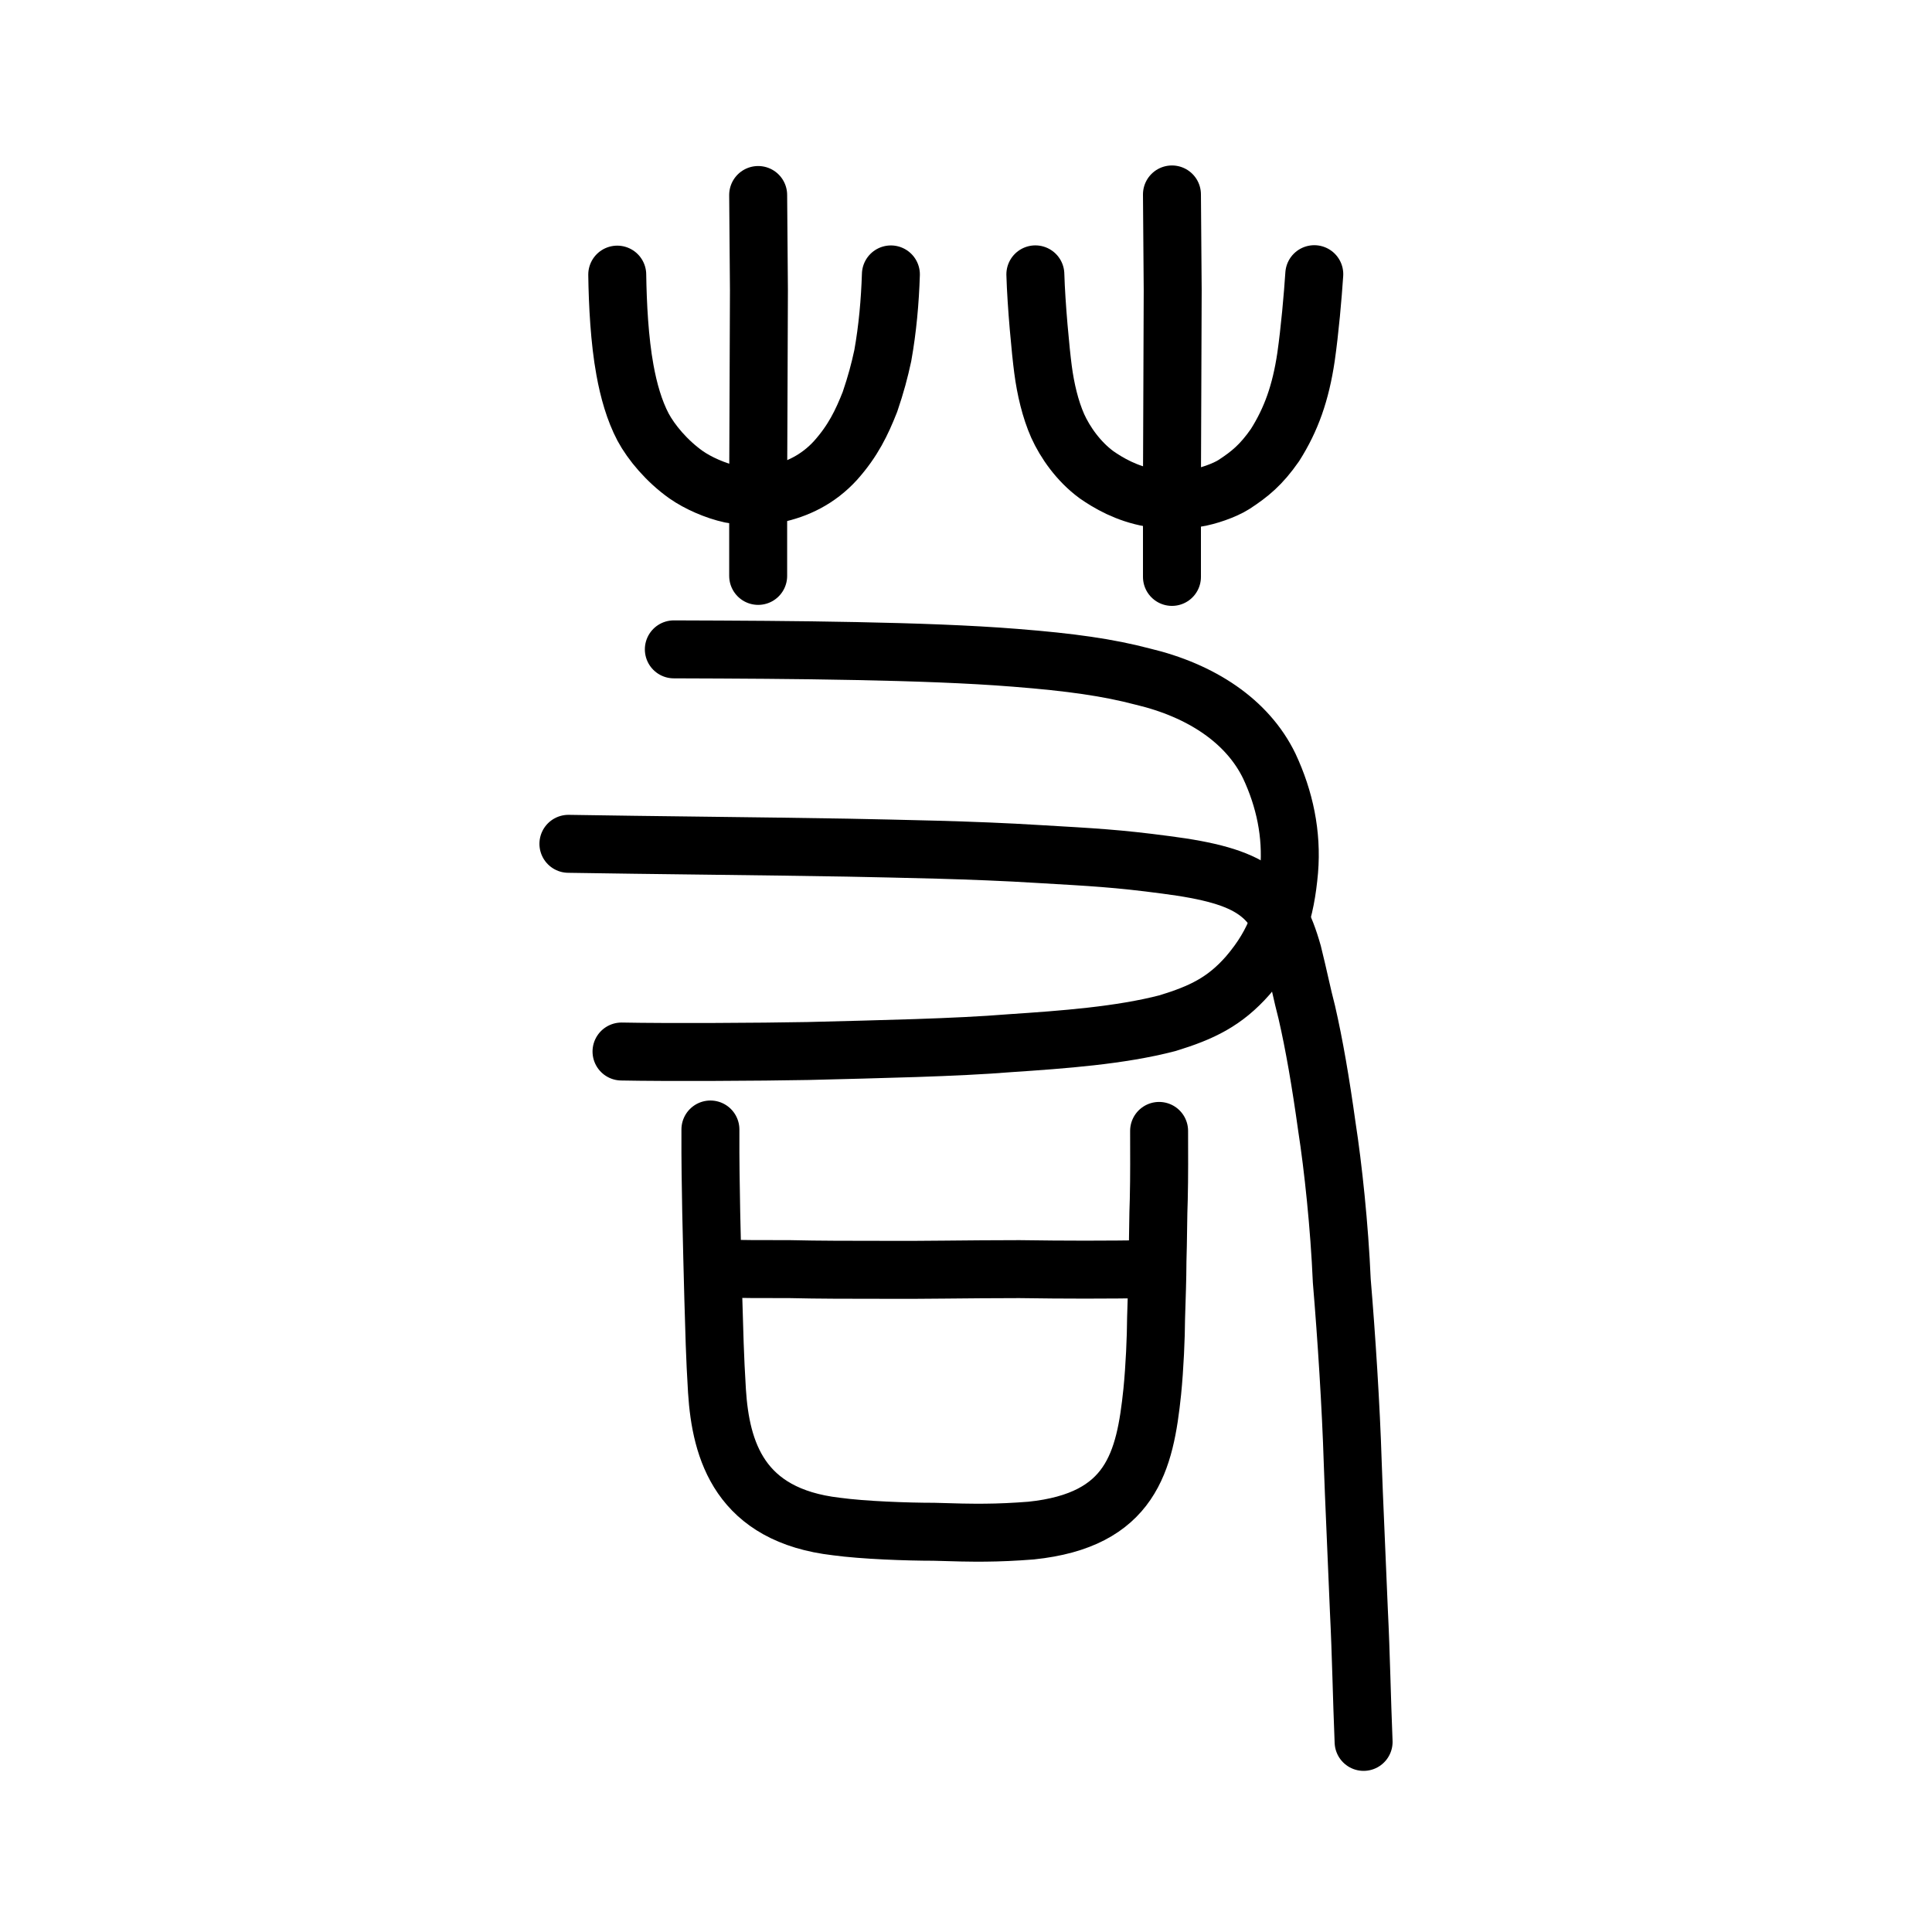
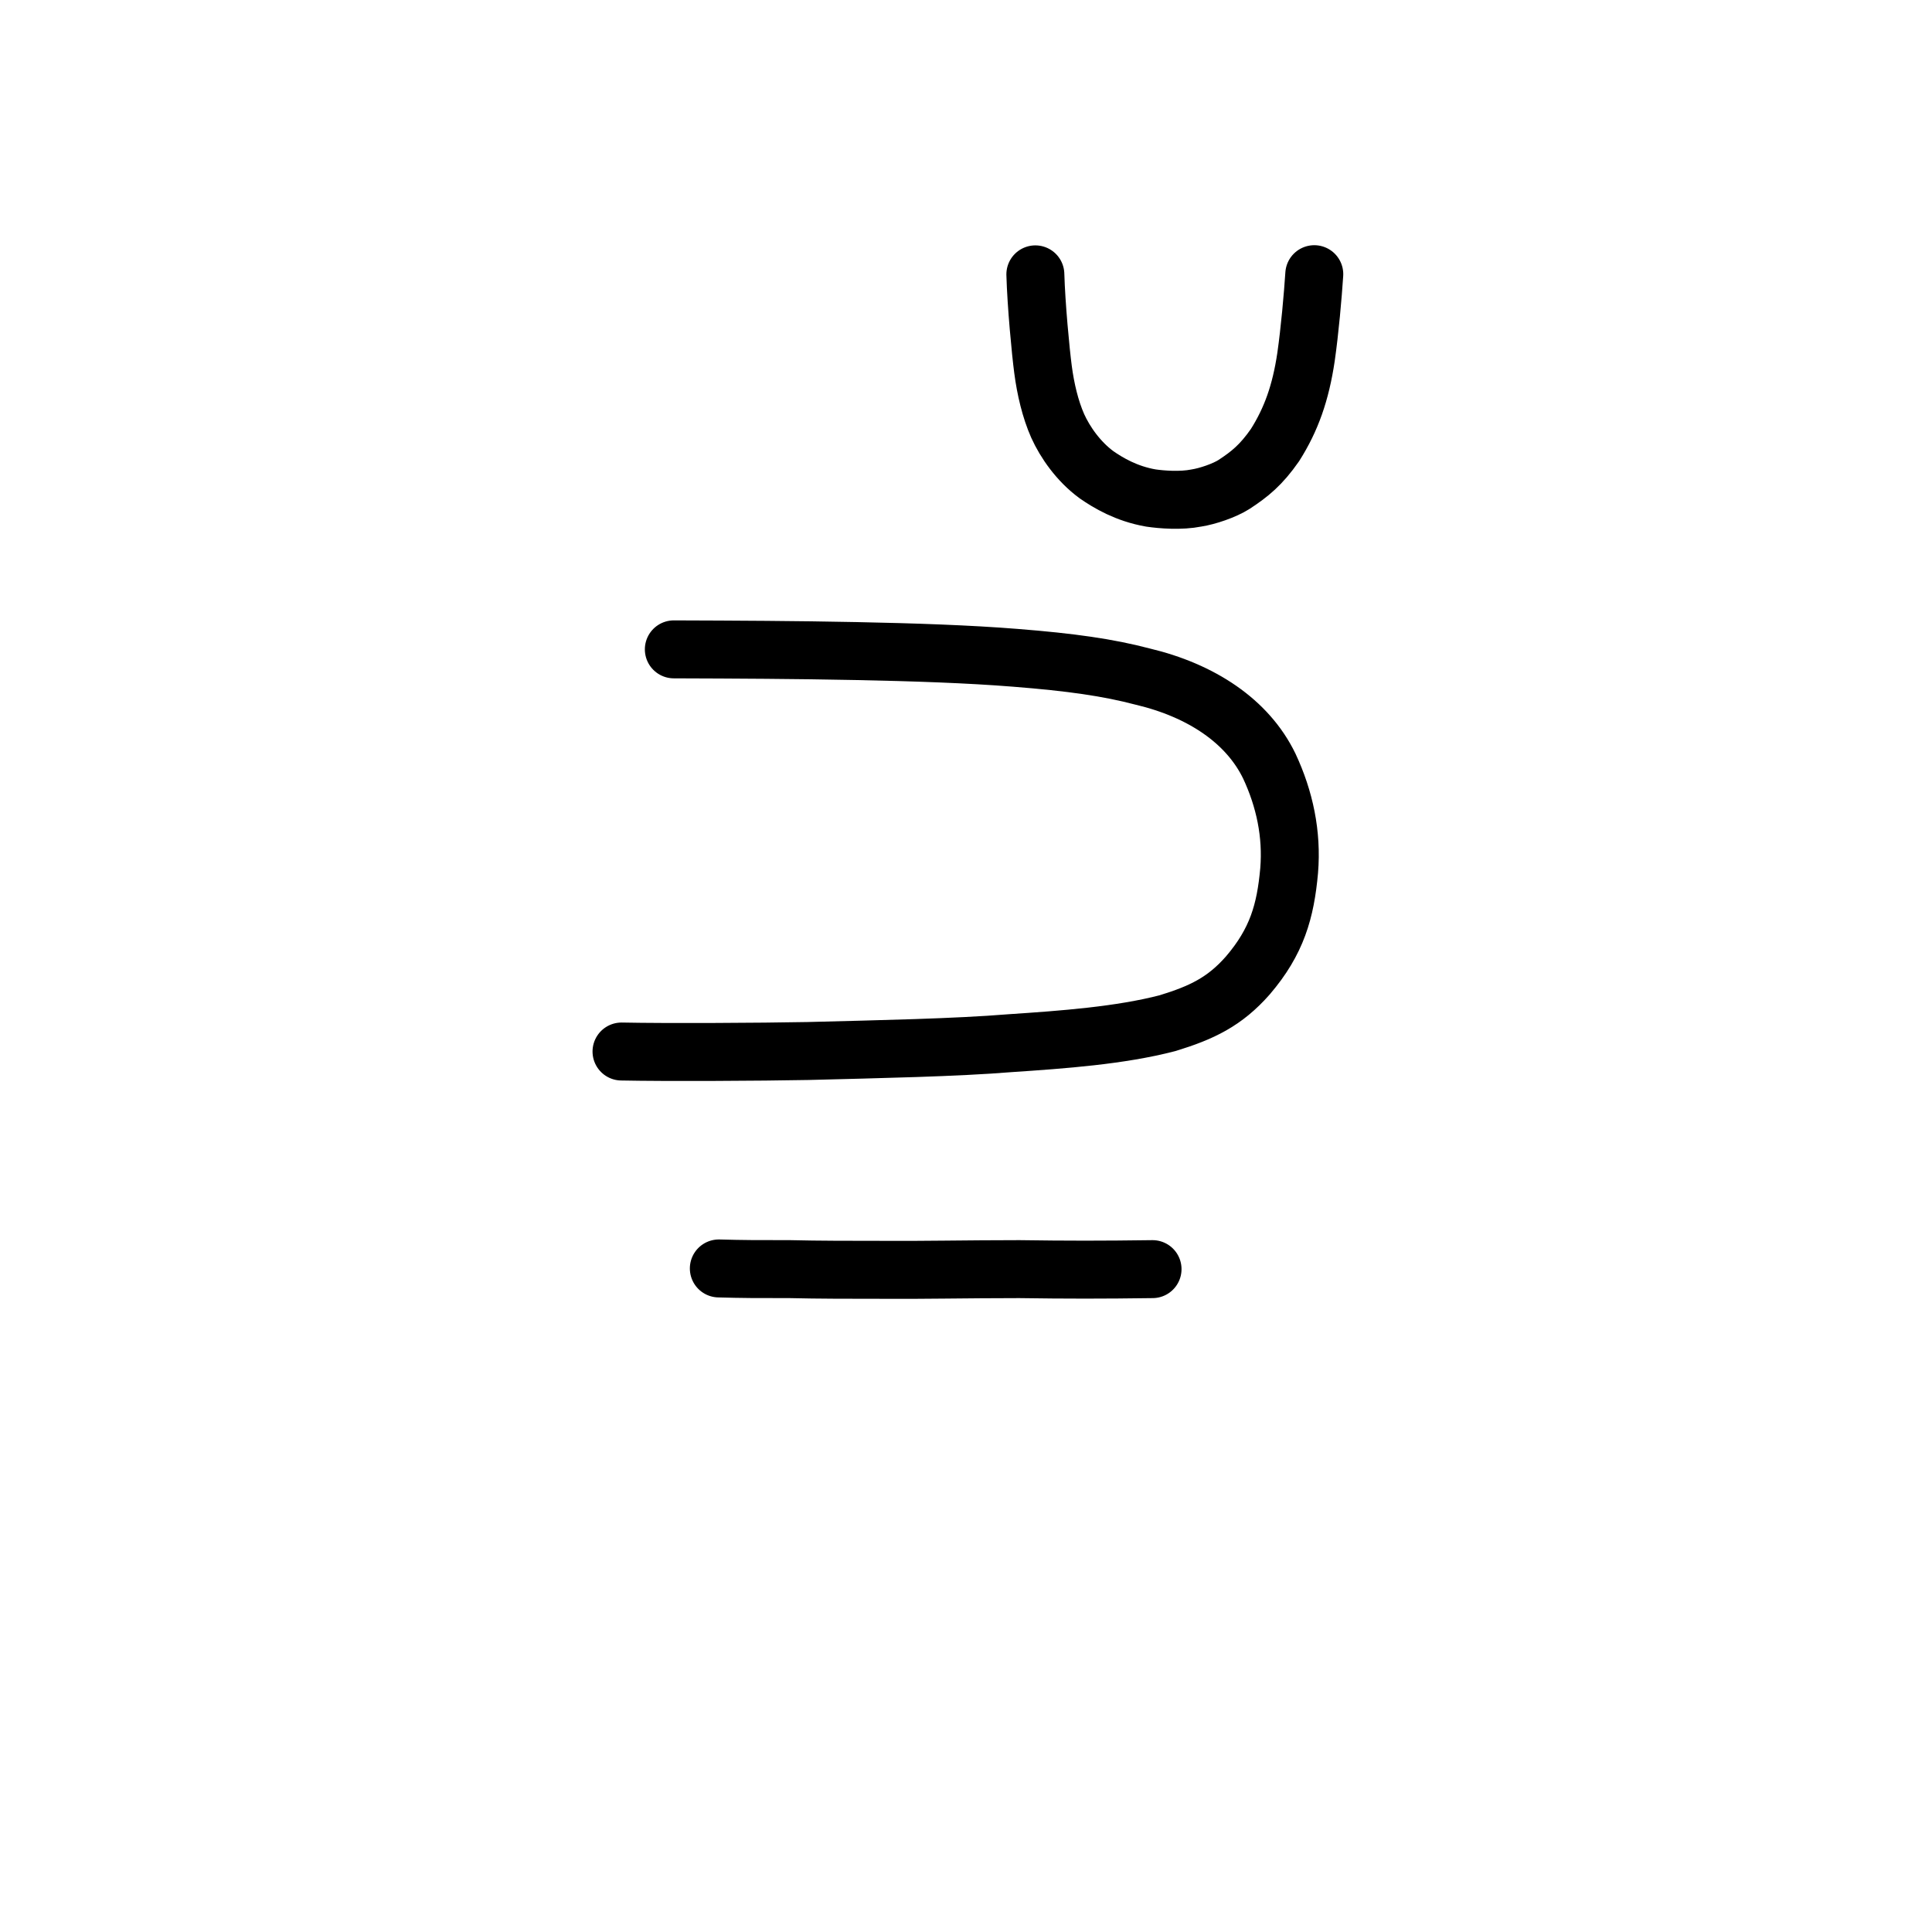
<svg xmlns="http://www.w3.org/2000/svg" xmlns:ns1="http://www.inkscape.org/namespaces/inkscape" xmlns:ns2="http://sodipodi.sourceforge.net/DTD/sodipodi-0.dtd" width="200px" height="200px" viewBox="0 0 200 200" version="1.1" id="SVGRoot" ns1:version="0.92.3 (2405546, 2018-03-11)" ns2:docname="82e5ss.svg">
  <ns2:namedview id="base" pagecolor="#ffffff" bordercolor="#666666" borderopacity="1.0" ns1:pageopacity="0.0" ns1:pageshadow="2" ns1:zoom="4.6424717" ns1:cx="107.90388" ns1:cy="81.719929" ns1:document-units="px" ns1:current-layer="layer1" showgrid="true" ns1:window-width="1362" ns1:window-height="959" ns1:window-x="497" ns1:window-y="131" ns1:window-maximized="0" showguides="false" ns1:snap-global="false">
    <ns1:grid type="xygrid" id="grid6085" />
  </ns2:namedview>
  <defs id="defs5523" />
  <g id="layer1" ns1:groupmode="layer" ns1:label="レイヤー 1">
-     <path style="opacity:1;vector-effect:none;fill:none;fill-opacity:1;stroke:#000000;stroke-width:6;stroke-linecap:round;stroke-linejoin:miter;stroke-miterlimit:4;stroke-dasharray:none;stroke-dashoffset:0;stroke-opacity:1" d="m 78.485,20.187 0.079,9.858 -0.039,10.338 -0.039,9.617 v 9.617" id="path6087-7" ns1:connector-curvature="0" ns2:nodetypes="ccccc" />
-     <path style="opacity:1;vector-effect:none;fill:none;fill-opacity:1;stroke:#000000;stroke-width:6;stroke-linecap:round;stroke-linejoin:miter;stroke-miterlimit:4;stroke-dasharray:none;stroke-dashoffset:0;stroke-opacity:1" d="m 121.32,20.128 0.077,9.898 -0.038,10.381 -0.038,9.657 v 9.657" id="path6087-9-3" ns1:connector-curvature="0" ns2:nodetypes="ccccc" />
-     <path style="opacity:1;vector-effect:none;fill:none;fill-opacity:1;stroke:#000000;stroke-width:6;stroke-linecap:round;stroke-linejoin:round;stroke-miterlimit:4;stroke-dasharray:none;stroke-dashoffset:0;stroke-opacity:1" d="m 63.897,28.429 c 0.045,3.088 0.234,6.793 0.796,9.865 0.38,2.113 0.976,4.213 1.878,5.922 0.849,1.582 2.464,3.522 4.457,4.931 1.232,0.863 3.034,1.653 4.602,1.995 1.349,0.236 3.04,0.316 4.621,0 2.235,-0.458 4.44,-1.497 6.245,-3.479 1.812,-2.031 2.713,-3.911 3.564,-6.068 0.624,-1.838 0.983,-3.194 1.325,-4.773 0.497,-2.777 0.75,-5.618 0.84,-8.414" id="path6755-72-8" ns1:connector-curvature="0" ns2:nodetypes="cccccccccc" />
    <path style="opacity:1;vector-effect:none;fill:none;fill-opacity:1;stroke:#000000;stroke-width:6;stroke-linecap:round;stroke-linejoin:round;stroke-miterlimit:4;stroke-dasharray:none;stroke-dashoffset:0;stroke-opacity:1" d="m 107.18,28.402 c 0.091,3.19 0.548,8.001 0.792,9.839 0.266,2.034 0.756,4.122 1.523,5.855 0.763,1.683 2.134,3.668 4.016,5.05 1.206,0.838 3.081,1.963 5.629,2.408 1.109,0.163 3.099,0.322 4.711,0 1.146,-0.177 2.906,-0.77 3.909,-1.414 1.62,-1.061 2.796,-2.01 4.224,-4.061 1.69,-2.667 2.662,-5.417 3.214,-9.12 0.394,-2.745 0.708,-6.323 0.856,-8.576" id="path6755-7-2" ns1:connector-curvature="0" ns2:nodetypes="cccccccccc" />
    <path style="opacity:1;vector-effect:none;fill:none;fill-opacity:1;stroke:#000000;stroke-width:6;stroke-linecap:round;stroke-linejoin:round;stroke-miterlimit:4;stroke-dasharray:none;stroke-dashoffset:0;stroke-opacity:1" d="m 69.755,67.222 c 6.498,0.021 12.692,0.051 18.84,0.175 5.957,0.118 11.708,0.313 16.522,0.7 5.743,0.454 9.6,1.001 13.184,1.946 6.054,1.438 10.847,4.608 13.1,9.268 1.589,3.4 2.36,7.038 2.052,10.803 -0.38,4.23 -1.27,7.347 -4.272,10.857 -2.393,2.725 -4.762,3.857 -8.312,4.945 -4.894,1.276 -10.82,1.708 -16.279,2.072 -5.629,0.461 -13.535,0.621 -20.946,0.812 -4.966,0.096 -14.582,0.147 -19.305,0.053" id="path831" ns1:connector-curvature="0" ns2:nodetypes="ccccccccccc" />
-     <path style="opacity:1;vector-effect:none;fill:none;fill-opacity:1;stroke:#000000;stroke-width:6;stroke-linecap:round;stroke-linejoin:round;stroke-miterlimit:4;stroke-dasharray:none;stroke-dashoffset:0;stroke-opacity:1" d="m 58.842,87.352 c 8.008,0.136 20.36,0.247 28.867,0.396 5.209,0.115 12.922,0.227 19.874,0.664 5.521,0.323 8.064,0.447 13.117,1.119 8.956,1.159 11.408,3.038 13.129,9.15 0.639,2.563 0.951,4.211 1.447,6.098 0.775,3.369 1.435,7.211 2.086,11.884 0.635,4.094 1.296,10.258 1.539,15.928 0.487,5.776 0.953,13.049 1.134,18.827 0.135,3.981 0.385,9.021 0.637,15.325 0.23,4.579 0.296,8.968 0.488,13.577" id="path839" ns1:connector-curvature="0" ns2:nodetypes="ccccccccccc" />
-     <path id="path836" d="m 73.542,116.925 c -0.015,3.456 0.035,5.693 0.083,8.539 0.049,2.575 0.165,6.878 0.217,8.911 0.105,3.524 0.154,5.964 0.379,9.623 0.394,6.167 2.347,12.876 12.376,14.028 2.778,0.379 7.311,0.542 10.075,0.542 4.249,0.139 6.531,0.151 10.066,-0.123 10.367,-1.072 11.791,-7.128 12.544,-14.38 0.251,-2.507 0.385,-5.625 0.394,-7.59 0.07,-2.44 0.137,-3.863 0.146,-5.964 0.069,-1.965 0.066,-4.845 0.133,-6.336 0.061,-2.456 0.037,-4.865 0.035,-7.103" style="fill:none;stroke:#000000;stroke-width:6;stroke-linecap:round;stroke-linejoin:round;stroke-miterlimit:4;stroke-dasharray:none;stroke-opacity:1" ns1:connector-curvature="0" ns2:nodetypes="cccccccccccc" />
    <path id="path838" d="m 74.413,131.309 c 2.518,0.071 3.836,0.071 7.373,0.071 2.877,0.071 6.414,0.071 9.411,0.071 3.964,0.038 8.813,-0.071 14.328,-0.071 4.855,0.071 8.632,0.071 13.786,0" style="fill:none;stroke:#000000;stroke-width:6;stroke-linecap:round;stroke-linejoin:round;stroke-miterlimit:4;stroke-dasharray:none;stroke-opacity:1" ns1:connector-curvature="0" ns2:nodetypes="ccccc" />
  </g>
</svg>